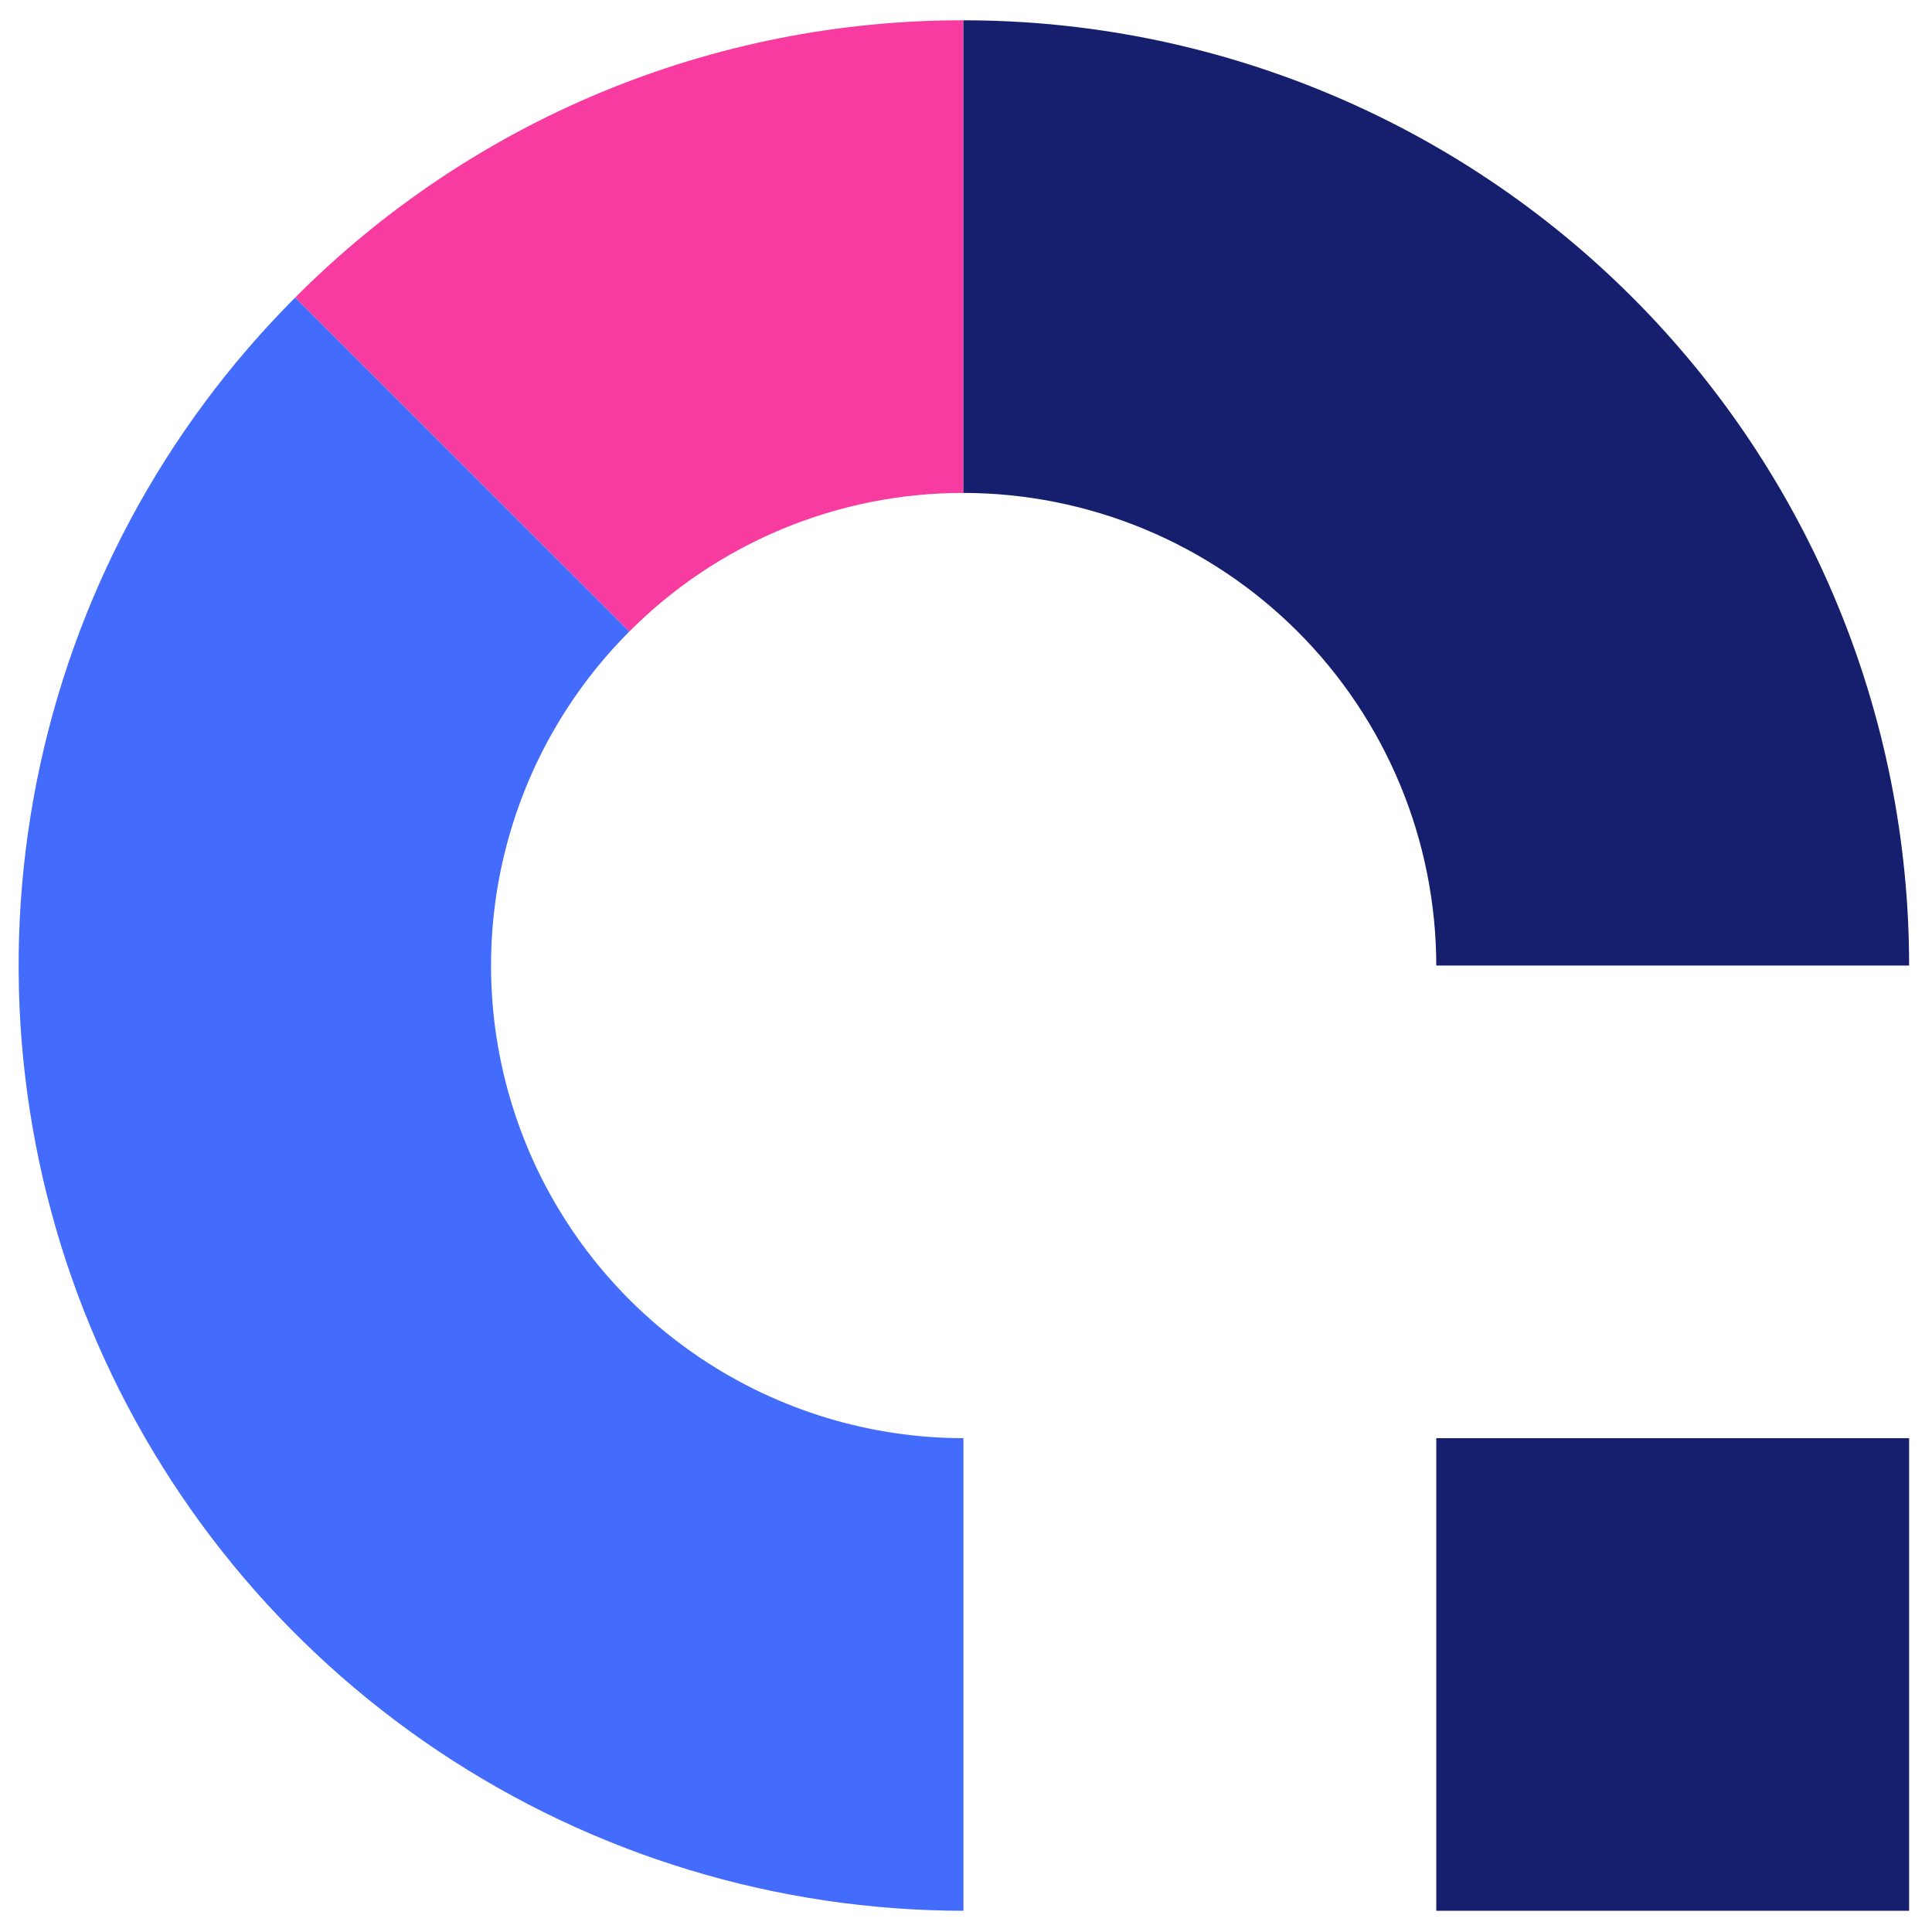
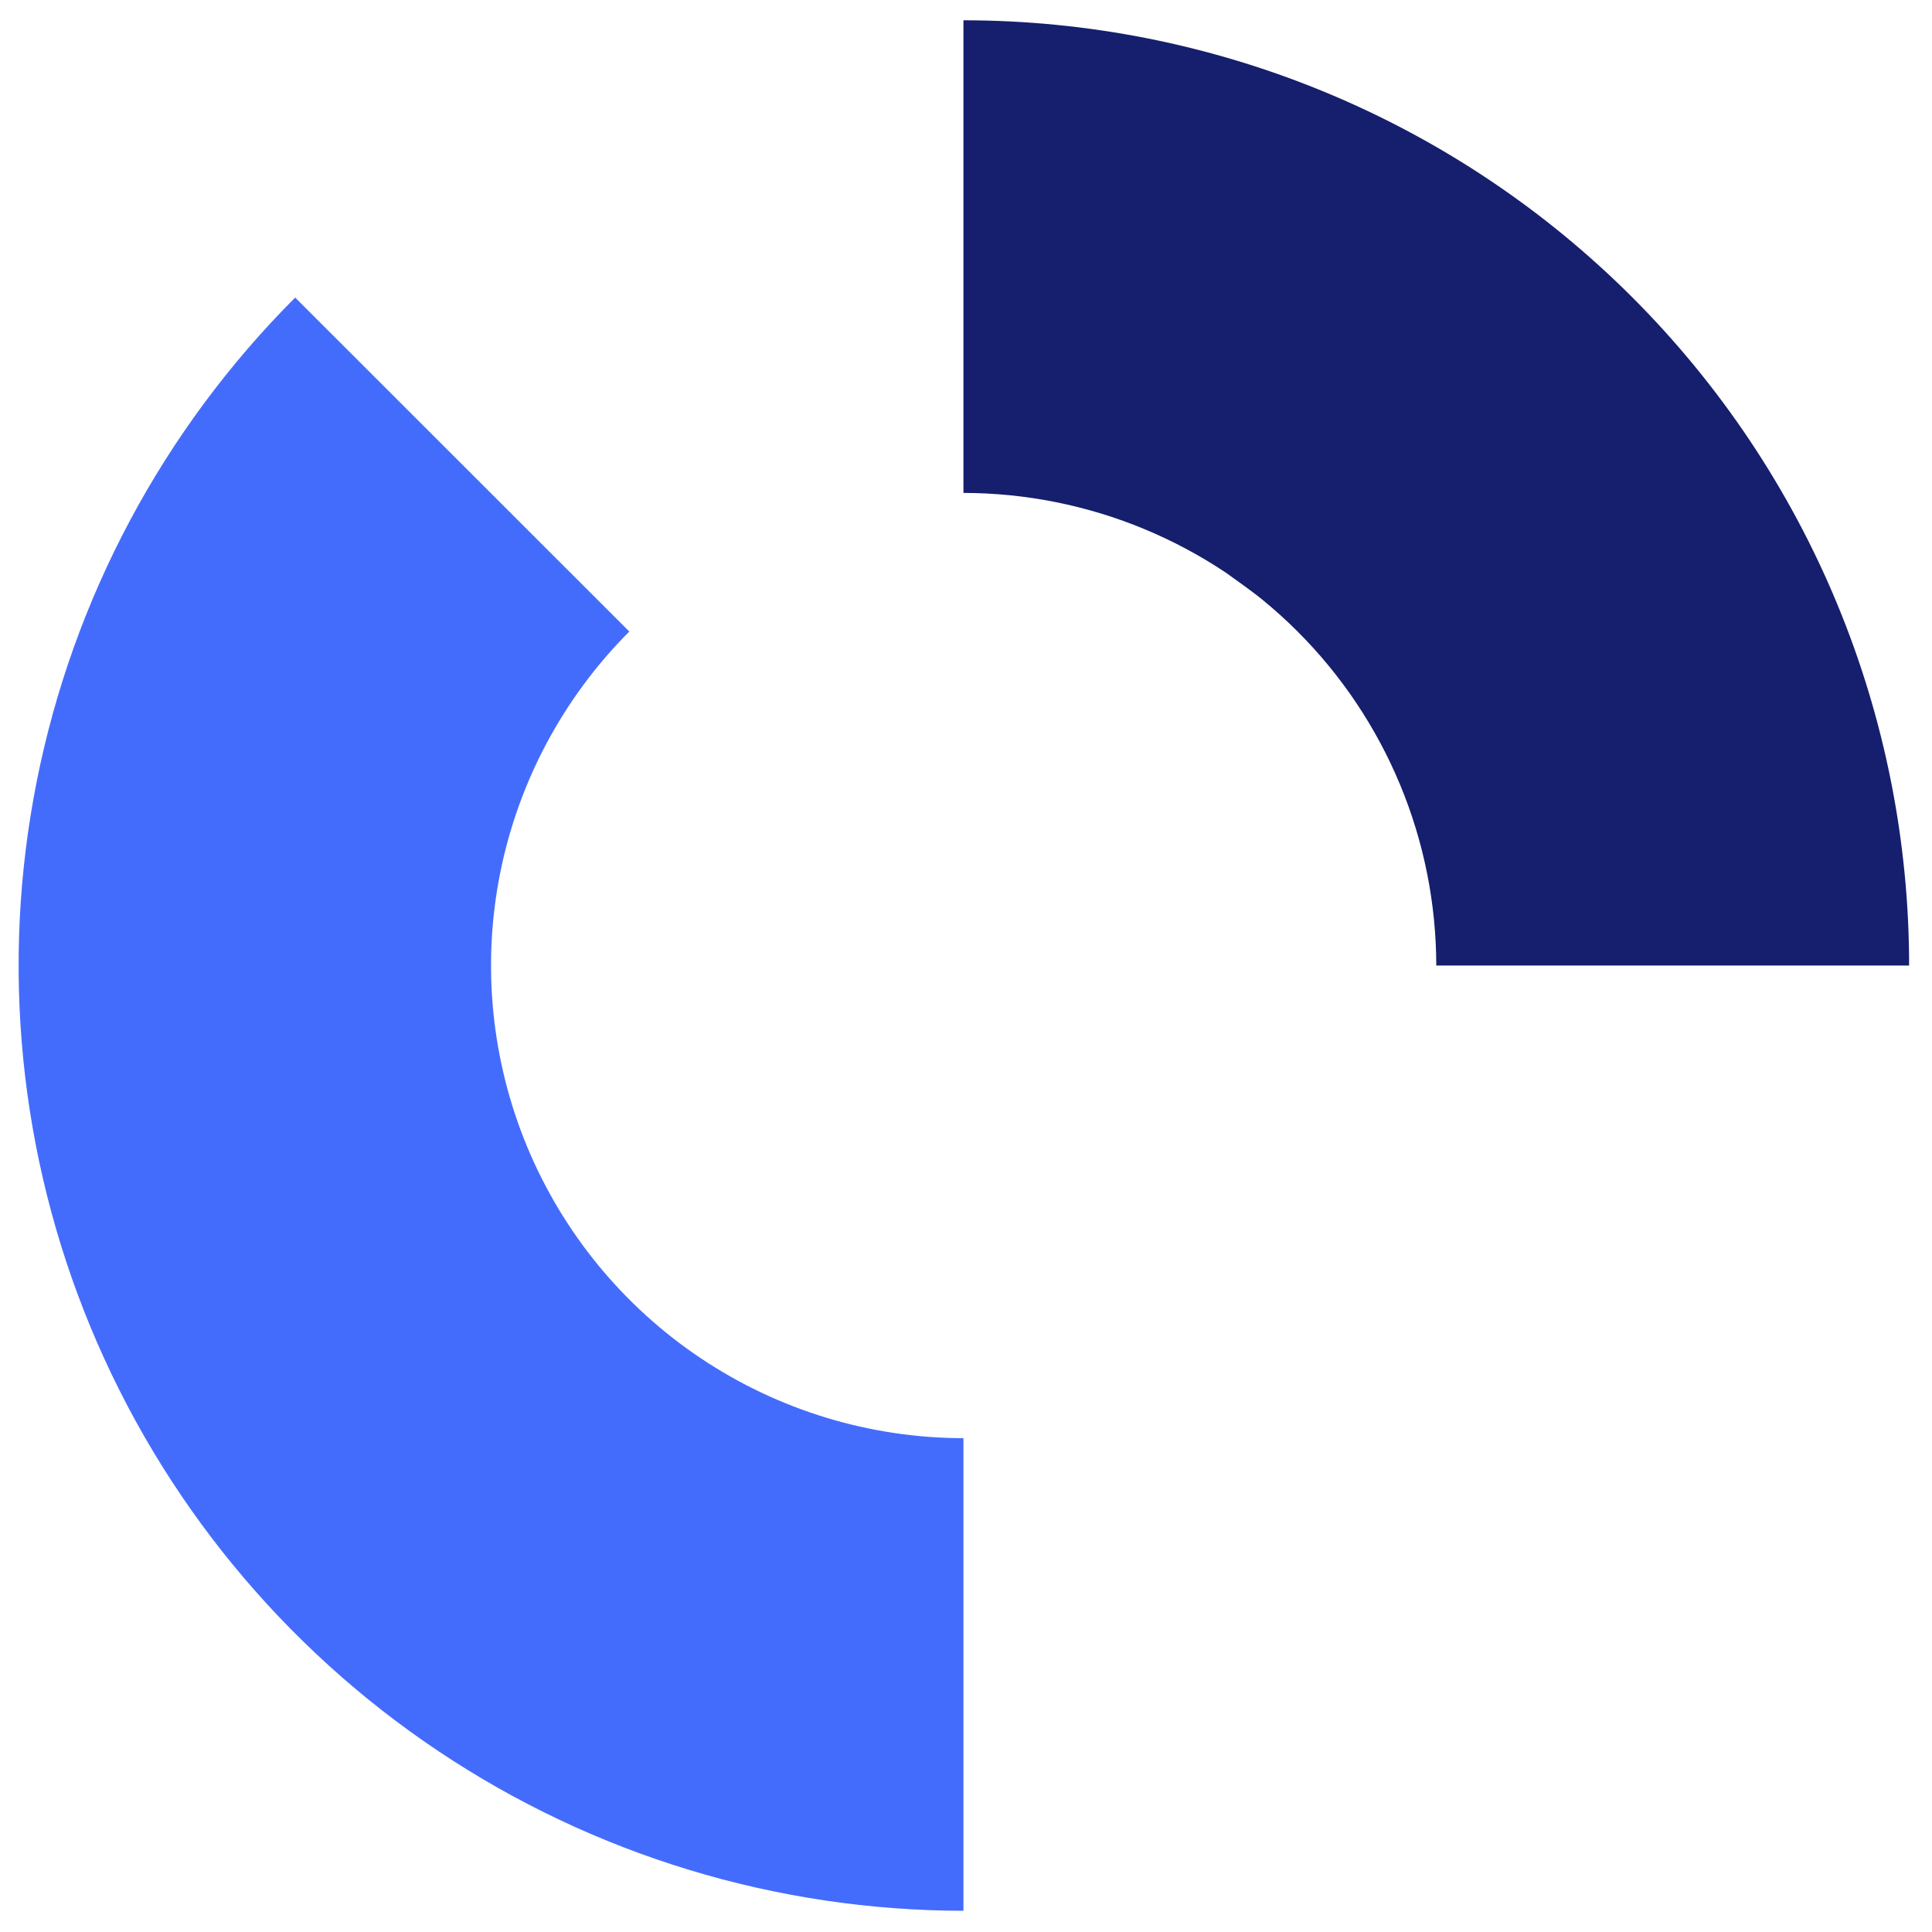
<svg xmlns="http://www.w3.org/2000/svg" width="1024" zoomAndPan="magnify" viewBox="0 0 768 768" height="1024" preserveAspectRatio="xMidYMid meet" version="1.0">
  <defs>
    <clipPath id="69bb560771">
-       <path d="M 117 8.066 L 383 8.066 L 383 252 L 117 252 Z M 117 8.066 " clip-rule="nonzero" />
-     </clipPath>
+       </clipPath>
    <clipPath id="51a1631809">
      <path d="M 382 8.066 L 759 8.066 L 759 384 L 382 384 Z M 382 8.066 " clip-rule="nonzero" />
    </clipPath>
    <clipPath id="9ff3a0b1fb">
      <path d="M 7 118 L 383 118 L 383 759.566 L 7 759.566 Z M 7 118 " clip-rule="nonzero" />
    </clipPath>
    <clipPath id="44c9d384f5">
      <path d="M 570 571 L 759 571 L 759 759.566 L 570 759.566 Z M 570 571 " clip-rule="nonzero" />
    </clipPath>
  </defs>
  <g clip-path="url(#69bb560771)">
    <path fill="#f73ba0" d="M 117.336 118.285 C 121.676 113.926 126.117 109.676 130.664 105.531 C 135.211 101.391 139.859 97.363 144.605 93.453 C 149.352 89.539 154.191 85.746 159.125 82.074 C 164.059 78.402 169.082 74.852 174.191 71.426 C 179.301 68 184.488 64.703 189.762 61.535 C 195.035 58.363 200.379 55.328 205.801 52.422 C 211.223 49.516 216.715 46.746 222.273 44.109 C 227.832 41.477 233.453 38.98 239.133 36.621 C 244.816 34.266 250.551 32.051 256.344 29.977 C 262.137 27.898 267.973 25.969 273.859 24.184 C 279.746 22.398 285.676 20.758 291.641 19.262 C 297.609 17.77 303.609 16.422 309.645 15.227 C 315.68 14.027 321.738 12.98 327.824 12.078 C 333.91 11.18 340.016 10.434 346.137 9.836 C 352.262 9.238 358.395 8.789 364.539 8.496 C 370.684 8.199 376.832 8.059 382.984 8.066 L 382.984 195.941 C 376.828 195.938 370.688 196.234 364.562 196.836 C 358.438 197.434 352.355 198.336 346.32 199.535 C 340.281 200.734 334.316 202.23 328.43 204.02 C 322.539 205.805 316.754 207.879 311.066 210.238 C 305.383 212.598 299.828 215.23 294.402 218.137 C 288.977 221.043 283.707 224.207 278.594 227.633 C 273.484 231.059 268.551 234.73 263.801 238.641 C 259.051 242.555 254.504 246.691 250.16 251.051 Z M 117.336 118.285 " fill-opacity="1" fill-rule="nonzero" />
  </g>
  <g clip-path="url(#51a1631809)">
-     <path fill="#151f6d" d="M 382.984 195.941 C 386.059 195.945 389.133 196.023 392.203 196.18 C 395.273 196.332 398.34 196.562 401.398 196.867 C 404.461 197.172 407.512 197.551 410.551 198.008 C 413.594 198.461 416.621 198.988 419.637 199.594 C 422.652 200.195 425.648 200.871 428.633 201.621 C 431.613 202.371 434.574 203.191 437.52 204.086 C 440.461 204.98 443.379 205.945 446.273 206.984 C 449.168 208.023 452.035 209.129 454.875 210.309 C 457.715 211.488 460.523 212.734 463.301 214.051 C 466.082 215.363 468.828 216.746 471.539 218.199 C 474.25 219.648 476.922 221.164 479.559 222.746 C 482.195 224.328 484.793 225.973 487.348 227.68 C 489.906 229.387 492.418 231.16 494.887 232.988 C 497.355 234.82 499.781 236.711 502.156 238.664 C 504.535 240.613 506.859 242.621 509.141 244.684 C 511.418 246.75 513.645 248.867 515.816 251.043 C 517.992 253.215 520.113 255.441 522.176 257.719 C 524.242 259.992 526.25 262.32 528.203 264.695 C 530.152 267.07 532.043 269.492 533.875 271.961 C 535.711 274.43 537.48 276.941 539.188 279.496 C 540.898 282.051 542.543 284.648 544.125 287.281 C 545.707 289.918 547.223 292.59 548.676 295.301 C 550.125 298.012 551.508 300.754 552.824 303.531 C 554.141 306.312 555.391 309.117 556.57 311.957 C 557.746 314.797 558.855 317.664 559.895 320.555 C 560.93 323.449 561.898 326.367 562.793 329.305 C 563.688 332.246 564.512 335.207 565.262 338.188 C 566.012 341.168 566.688 344.168 567.289 347.18 C 567.895 350.195 568.422 353.223 568.875 356.262 C 569.332 359.301 569.711 362.352 570.016 365.41 C 570.32 368.465 570.551 371.531 570.703 374.602 C 570.859 377.672 570.938 380.742 570.941 383.816 L 758.902 383.816 C 758.902 377.668 758.75 371.52 758.449 365.379 C 758.145 359.234 757.695 353.105 757.09 346.984 C 756.488 340.867 755.734 334.766 754.832 328.68 C 753.93 322.598 752.879 316.543 751.68 310.512 C 750.477 304.48 749.129 298.48 747.637 292.516 C 746.141 286.551 744.5 280.625 742.715 274.742 C 740.93 268.855 739 263.02 736.926 257.23 C 734.855 251.438 732.641 245.703 730.285 240.023 C 727.934 234.34 725.438 228.719 722.809 223.16 C 720.18 217.602 717.414 212.113 714.512 206.688 C 711.613 201.266 708.582 195.914 705.418 190.641 C 702.258 185.367 698.965 180.172 695.547 175.059 C 692.129 169.945 688.59 164.922 684.922 159.98 C 681.258 155.043 677.477 150.195 673.57 145.441 C 669.668 140.688 665.652 136.035 661.52 131.477 C 657.391 126.922 653.148 122.469 648.797 118.121 C 644.449 113.773 639.992 109.531 635.434 105.402 C 630.875 101.273 626.219 97.258 621.465 93.355 C 616.707 89.457 611.859 85.672 606.918 82.012 C 601.977 78.348 596.949 74.809 591.832 71.391 C 586.719 67.973 581.52 64.684 576.246 61.523 C 570.969 58.363 565.617 55.332 560.191 52.434 C 554.766 49.535 549.27 46.77 543.711 44.141 C 538.148 41.512 532.523 39.02 526.84 36.668 C 521.156 34.316 515.418 32.102 509.625 30.031 C 503.836 27.957 497.996 26.031 492.105 24.246 C 486.219 22.461 480.293 20.82 474.324 19.328 C 468.355 17.832 462.355 16.484 456.32 15.285 C 450.289 14.086 444.227 13.035 438.145 12.133 C 432.059 11.23 425.953 10.477 419.832 9.875 C 413.707 9.273 407.574 8.82 401.43 8.52 C 395.285 8.215 389.137 8.066 382.984 8.066 Z M 382.984 195.941 " fill-opacity="1" fill-rule="nonzero" />
+     <path fill="#151f6d" d="M 382.984 195.941 C 386.059 195.945 389.133 196.023 392.203 196.18 C 395.273 196.332 398.34 196.562 401.398 196.867 C 404.461 197.172 407.512 197.551 410.551 198.008 C 413.594 198.461 416.621 198.988 419.637 199.594 C 422.652 200.195 425.648 200.871 428.633 201.621 C 431.613 202.371 434.574 203.191 437.52 204.086 C 440.461 204.98 443.379 205.945 446.273 206.984 C 449.168 208.023 452.035 209.129 454.875 210.309 C 457.715 211.488 460.523 212.734 463.301 214.051 C 466.082 215.363 468.828 216.746 471.539 218.199 C 474.25 219.648 476.922 221.164 479.559 222.746 C 482.195 224.328 484.793 225.973 487.348 227.68 C 497.355 234.82 499.781 236.711 502.156 238.664 C 504.535 240.613 506.859 242.621 509.141 244.684 C 511.418 246.75 513.645 248.867 515.816 251.043 C 517.992 253.215 520.113 255.441 522.176 257.719 C 524.242 259.992 526.25 262.32 528.203 264.695 C 530.152 267.07 532.043 269.492 533.875 271.961 C 535.711 274.43 537.48 276.941 539.188 279.496 C 540.898 282.051 542.543 284.648 544.125 287.281 C 545.707 289.918 547.223 292.59 548.676 295.301 C 550.125 298.012 551.508 300.754 552.824 303.531 C 554.141 306.312 555.391 309.117 556.57 311.957 C 557.746 314.797 558.855 317.664 559.895 320.555 C 560.93 323.449 561.898 326.367 562.793 329.305 C 563.688 332.246 564.512 335.207 565.262 338.188 C 566.012 341.168 566.688 344.168 567.289 347.18 C 567.895 350.195 568.422 353.223 568.875 356.262 C 569.332 359.301 569.711 362.352 570.016 365.41 C 570.32 368.465 570.551 371.531 570.703 374.602 C 570.859 377.672 570.938 380.742 570.941 383.816 L 758.902 383.816 C 758.902 377.668 758.75 371.52 758.449 365.379 C 758.145 359.234 757.695 353.105 757.09 346.984 C 756.488 340.867 755.734 334.766 754.832 328.68 C 753.93 322.598 752.879 316.543 751.68 310.512 C 750.477 304.48 749.129 298.48 747.637 292.516 C 746.141 286.551 744.5 280.625 742.715 274.742 C 740.93 268.855 739 263.02 736.926 257.23 C 734.855 251.438 732.641 245.703 730.285 240.023 C 727.934 234.34 725.438 228.719 722.809 223.16 C 720.18 217.602 717.414 212.113 714.512 206.688 C 711.613 201.266 708.582 195.914 705.418 190.641 C 702.258 185.367 698.965 180.172 695.547 175.059 C 692.129 169.945 688.59 164.922 684.922 159.98 C 681.258 155.043 677.477 150.195 673.57 145.441 C 669.668 140.688 665.652 136.035 661.52 131.477 C 657.391 126.922 653.148 122.469 648.797 118.121 C 644.449 113.773 639.992 109.531 635.434 105.402 C 630.875 101.273 626.219 97.258 621.465 93.355 C 616.707 89.457 611.859 85.672 606.918 82.012 C 601.977 78.348 596.949 74.809 591.832 71.391 C 586.719 67.973 581.52 64.684 576.246 61.523 C 570.969 58.363 565.617 55.332 560.191 52.434 C 554.766 49.535 549.27 46.77 543.711 44.141 C 538.148 41.512 532.523 39.02 526.84 36.668 C 521.156 34.316 515.418 32.102 509.625 30.031 C 503.836 27.957 497.996 26.031 492.105 24.246 C 486.219 22.461 480.293 20.82 474.324 19.328 C 468.355 17.832 462.355 16.484 456.32 15.285 C 450.289 14.086 444.227 13.035 438.145 12.133 C 432.059 11.23 425.953 10.477 419.832 9.875 C 413.707 9.273 407.574 8.82 401.43 8.52 C 395.285 8.215 389.137 8.066 382.984 8.066 Z M 382.984 195.941 " fill-opacity="1" fill-rule="nonzero" />
  </g>
  <g clip-path="url(#9ff3a0b1fb)">
    <path fill="#446cfc" d="M 250.16 251.051 C 246.902 254.312 243.766 257.691 240.754 261.184 C 237.746 264.676 234.867 268.273 232.121 271.977 C 229.375 275.684 226.77 279.484 224.305 283.379 C 221.84 287.277 219.52 291.258 217.348 295.324 C 215.176 299.391 213.156 303.531 211.285 307.746 C 209.418 311.965 207.711 316.242 206.156 320.582 C 204.605 324.926 203.215 329.316 201.984 333.762 C 200.758 338.203 199.691 342.688 198.793 347.207 C 197.895 351.73 197.164 356.277 196.602 360.855 C 196.035 365.43 195.641 370.02 195.418 374.625 C 195.191 379.23 195.137 383.836 195.25 388.445 C 195.363 393.055 195.645 397.652 196.098 402.242 C 196.551 406.828 197.172 411.395 197.961 415.938 C 198.746 420.48 199.703 424.988 200.824 429.461 C 201.941 433.93 203.227 438.355 204.672 442.734 C 206.121 447.113 207.727 451.43 209.488 455.691 C 211.254 459.949 213.172 464.137 215.246 468.258 C 217.32 472.375 219.539 476.41 221.91 480.367 C 224.281 484.32 226.793 488.184 229.449 491.953 C 232.102 495.723 234.895 499.391 237.816 502.957 C 240.742 506.52 243.797 509.973 246.973 513.312 C 250.152 516.652 253.453 519.871 256.867 522.969 C 260.285 526.066 263.809 529.035 267.445 531.875 C 271.078 534.711 274.812 537.41 278.648 539.977 C 282.48 542.539 286.402 544.957 290.414 547.23 C 294.426 549.508 298.516 551.633 302.688 553.605 C 306.855 555.578 311.09 557.395 315.391 559.059 C 319.695 560.719 324.051 562.223 328.465 563.562 C 332.875 564.906 337.332 566.082 341.832 567.094 C 346.332 568.109 350.863 568.957 355.426 569.637 C 359.984 570.316 364.566 570.828 369.168 571.172 C 373.766 571.512 378.371 571.688 382.984 571.691 L 382.984 759.566 C 378.375 759.562 373.766 759.473 369.156 759.301 C 364.551 759.125 359.945 758.867 355.348 758.523 C 350.75 758.18 346.16 757.754 341.578 757.242 C 336.996 756.73 332.426 756.137 327.863 755.457 C 323.305 754.777 318.758 754.012 314.227 753.164 C 309.691 752.316 305.18 751.387 300.68 750.375 C 296.184 749.363 291.703 748.266 287.246 747.09 C 282.789 745.91 278.355 744.652 273.941 743.309 C 269.531 741.969 265.148 740.547 260.789 739.047 C 256.43 737.543 252.098 735.961 247.797 734.301 C 243.496 732.641 239.23 730.898 234.992 729.082 C 230.754 727.262 226.555 725.367 222.387 723.395 C 218.219 721.422 214.09 719.371 210 717.246 C 205.906 715.121 201.855 712.922 197.848 710.648 C 193.836 708.375 189.867 706.027 185.945 703.609 C 182.02 701.188 178.141 698.699 174.309 696.137 C 170.477 693.574 166.691 690.941 162.957 688.238 C 159.223 685.539 155.539 682.77 151.902 679.93 C 148.27 677.094 144.691 674.191 141.164 671.223 C 137.637 668.254 134.164 665.223 130.75 662.125 C 127.336 659.027 123.977 655.871 120.68 652.648 C 117.379 649.43 114.141 646.152 110.965 642.812 C 107.785 639.473 104.672 636.078 101.617 632.621 C 98.562 629.168 95.574 625.66 92.652 622.098 C 89.727 618.535 86.871 614.918 84.078 611.25 C 81.289 607.582 78.566 603.863 75.914 600.094 C 73.258 596.324 70.676 592.508 68.16 588.645 C 65.648 584.781 63.207 580.871 60.836 576.918 C 58.469 572.965 56.172 568.969 53.949 564.93 C 51.727 560.895 49.578 556.816 47.508 552.699 C 45.434 548.582 43.438 544.426 41.52 540.238 C 39.602 536.047 37.758 531.824 35.996 527.562 C 34.23 523.305 32.547 519.016 30.941 514.695 C 29.332 510.375 27.809 506.027 26.363 501.652 C 24.914 497.277 23.551 492.875 22.266 488.449 C 20.984 484.023 19.781 479.574 18.66 475.102 C 17.539 470.633 16.504 466.141 15.547 461.633 C 14.594 457.125 13.723 452.602 12.934 448.059 C 12.145 443.52 11.441 438.965 10.82 434.398 C 10.199 429.832 9.664 425.254 9.211 420.668 C 8.758 416.082 8.391 411.488 8.109 406.887 C 7.824 402.289 7.625 397.684 7.512 393.078 C 7.398 388.469 7.371 383.863 7.426 379.254 C 7.48 374.645 7.621 370.039 7.848 365.438 C 8.074 360.832 8.383 356.234 8.777 351.645 C 9.172 347.051 9.652 342.469 10.215 337.895 C 10.781 333.32 11.426 328.758 12.16 324.207 C 12.891 319.656 13.703 315.121 14.602 310.602 C 15.5 306.082 16.484 301.578 17.547 297.094 C 18.613 292.609 19.758 288.148 20.984 283.703 C 22.215 279.262 23.523 274.844 24.914 270.449 C 26.305 266.055 27.777 261.691 29.328 257.352 C 30.883 253.012 32.512 248.699 34.223 244.422 C 35.934 240.141 37.723 235.895 39.59 231.68 C 41.457 227.465 43.398 223.285 45.422 219.145 C 47.441 215 49.539 210.898 51.711 206.832 C 53.883 202.766 56.125 198.742 58.445 194.758 C 60.766 190.777 63.16 186.84 65.625 182.941 C 68.09 179.047 70.625 175.199 73.23 171.398 C 75.836 167.598 78.512 163.844 81.258 160.141 C 84.004 156.438 86.812 152.785 89.695 149.188 C 92.574 145.586 95.516 142.043 98.527 138.551 C 101.535 135.059 104.609 131.621 107.746 128.246 C 110.883 124.867 114.078 121.547 117.336 118.285 Z M 250.16 251.051 " fill-opacity="1" fill-rule="nonzero" />
  </g>
  <g clip-path="url(#44c9d384f5)">
-     <path fill="#151f6d" d="M 570.941 571.691 L 758.902 571.691 L 758.902 759.566 L 570.941 759.566 Z M 570.941 571.691 " fill-opacity="1" fill-rule="nonzero" />
-   </g>
+     </g>
</svg>